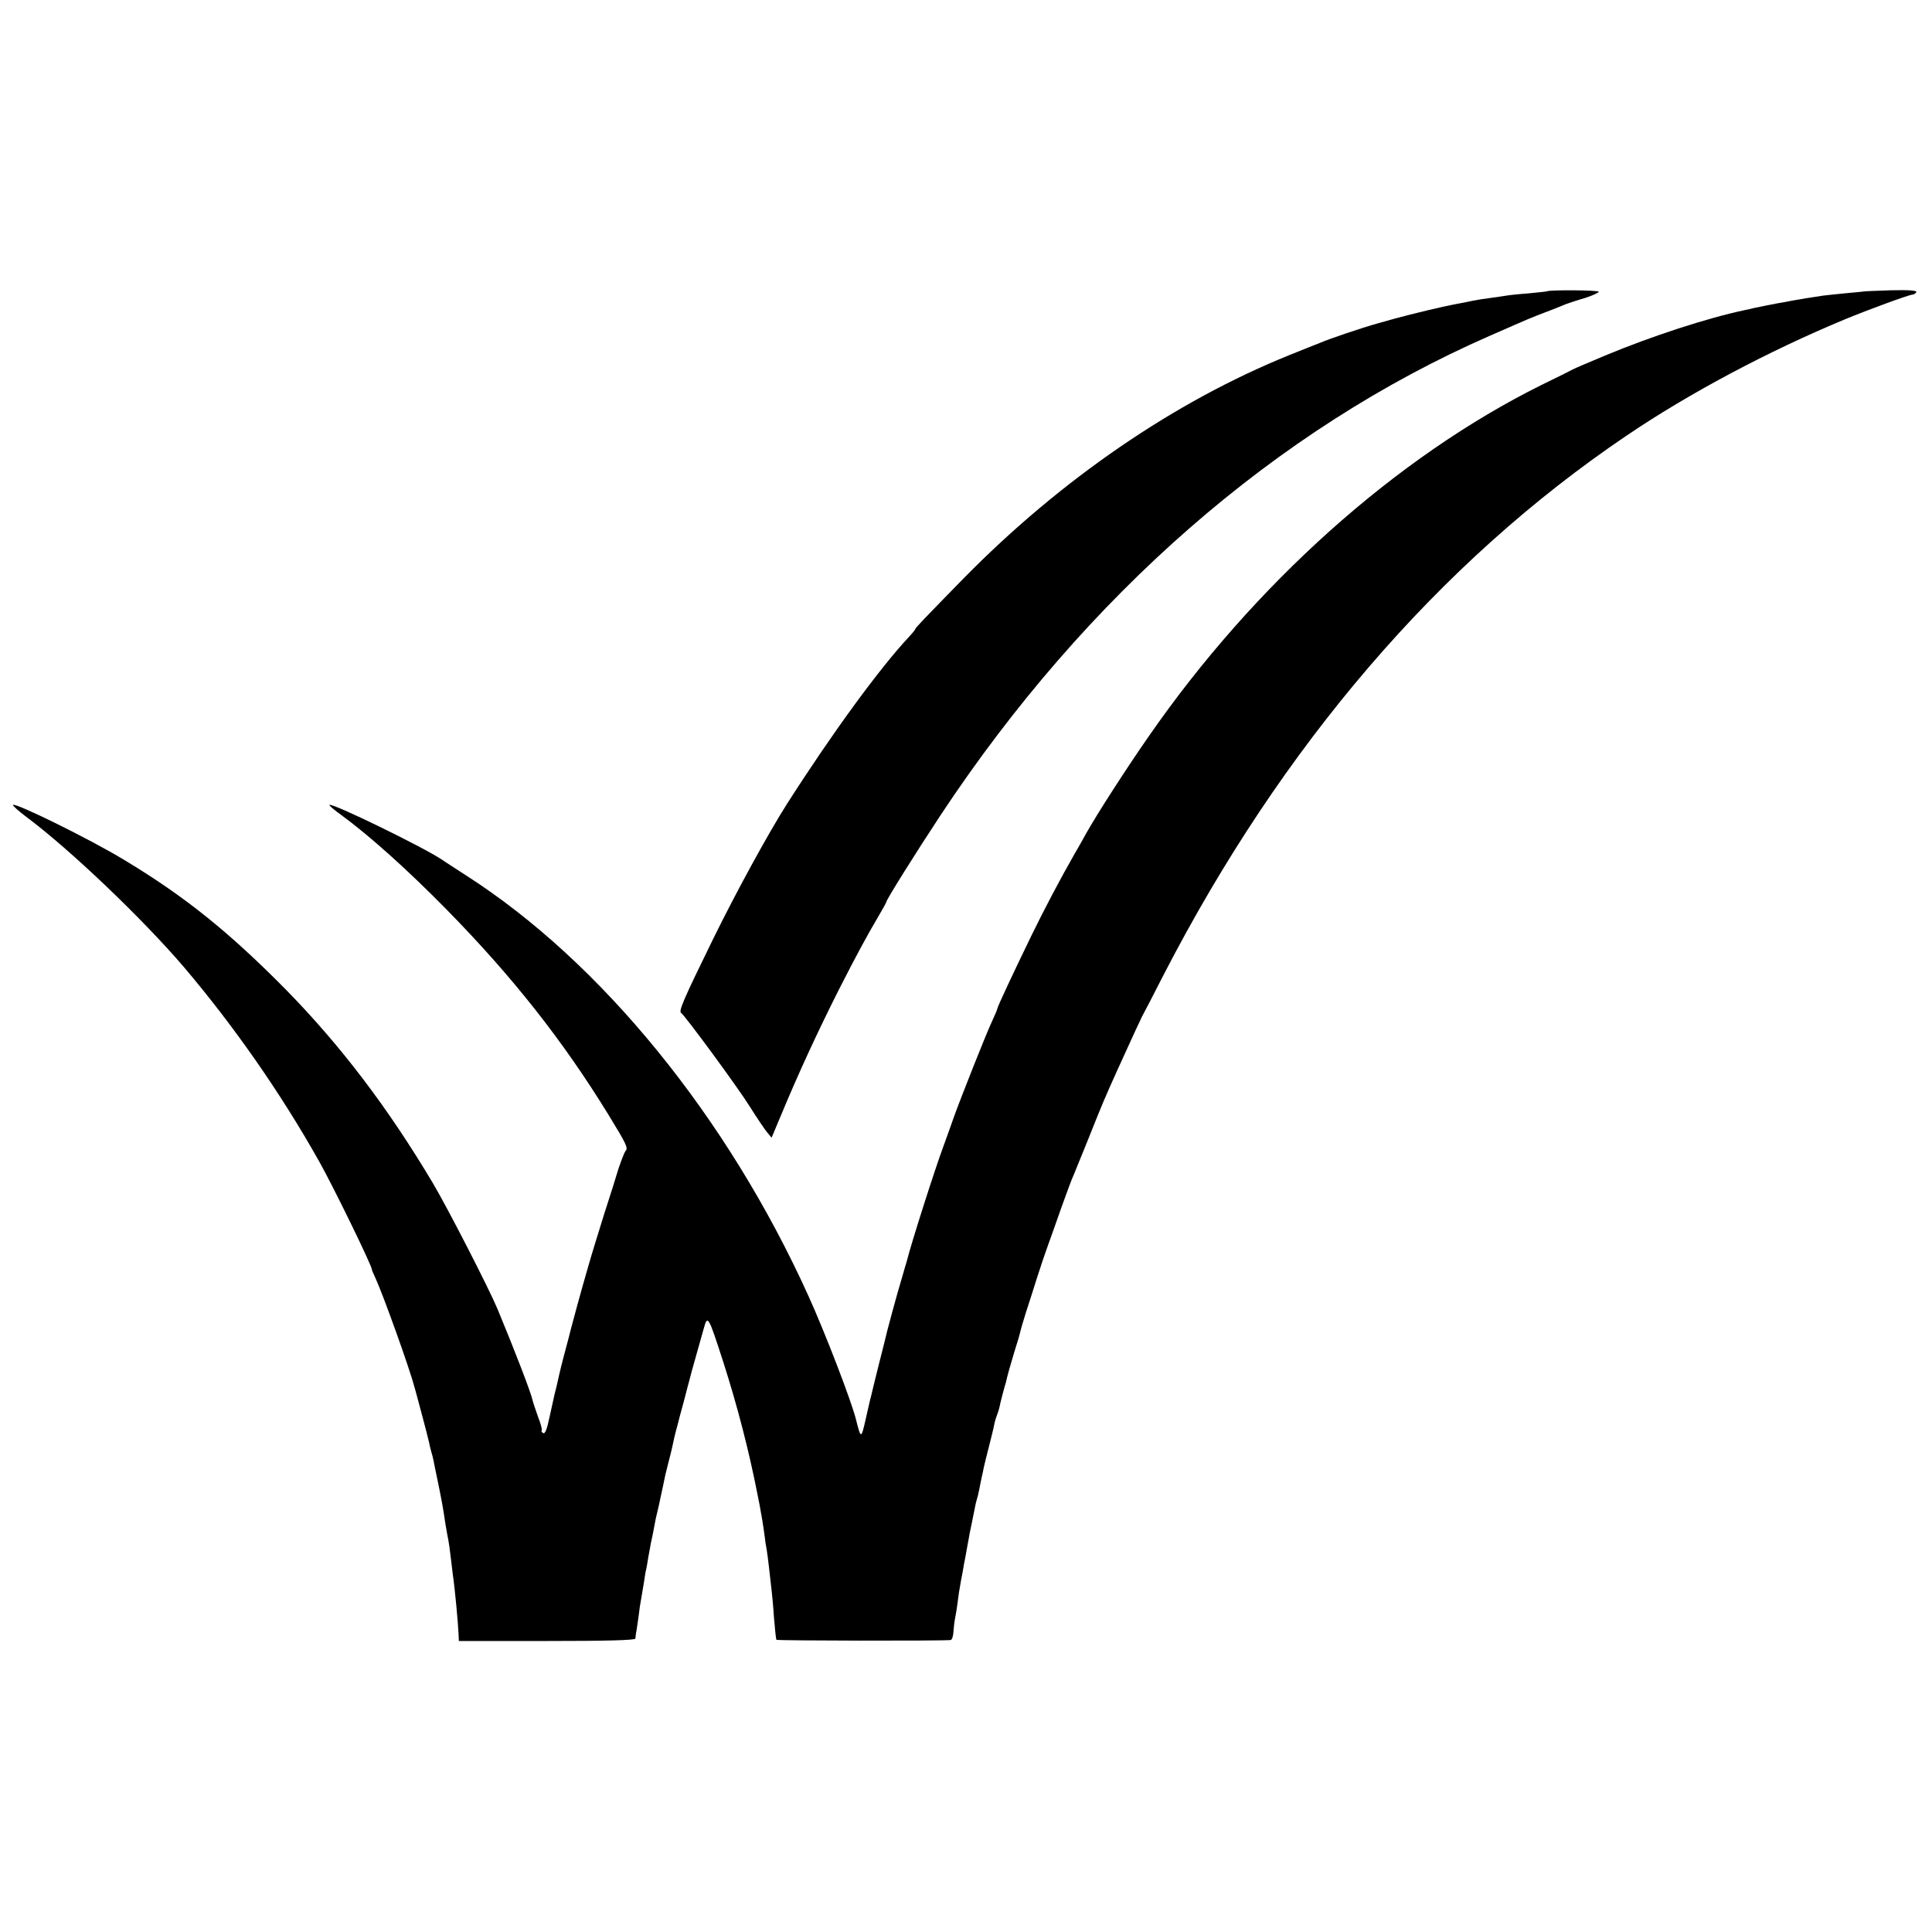
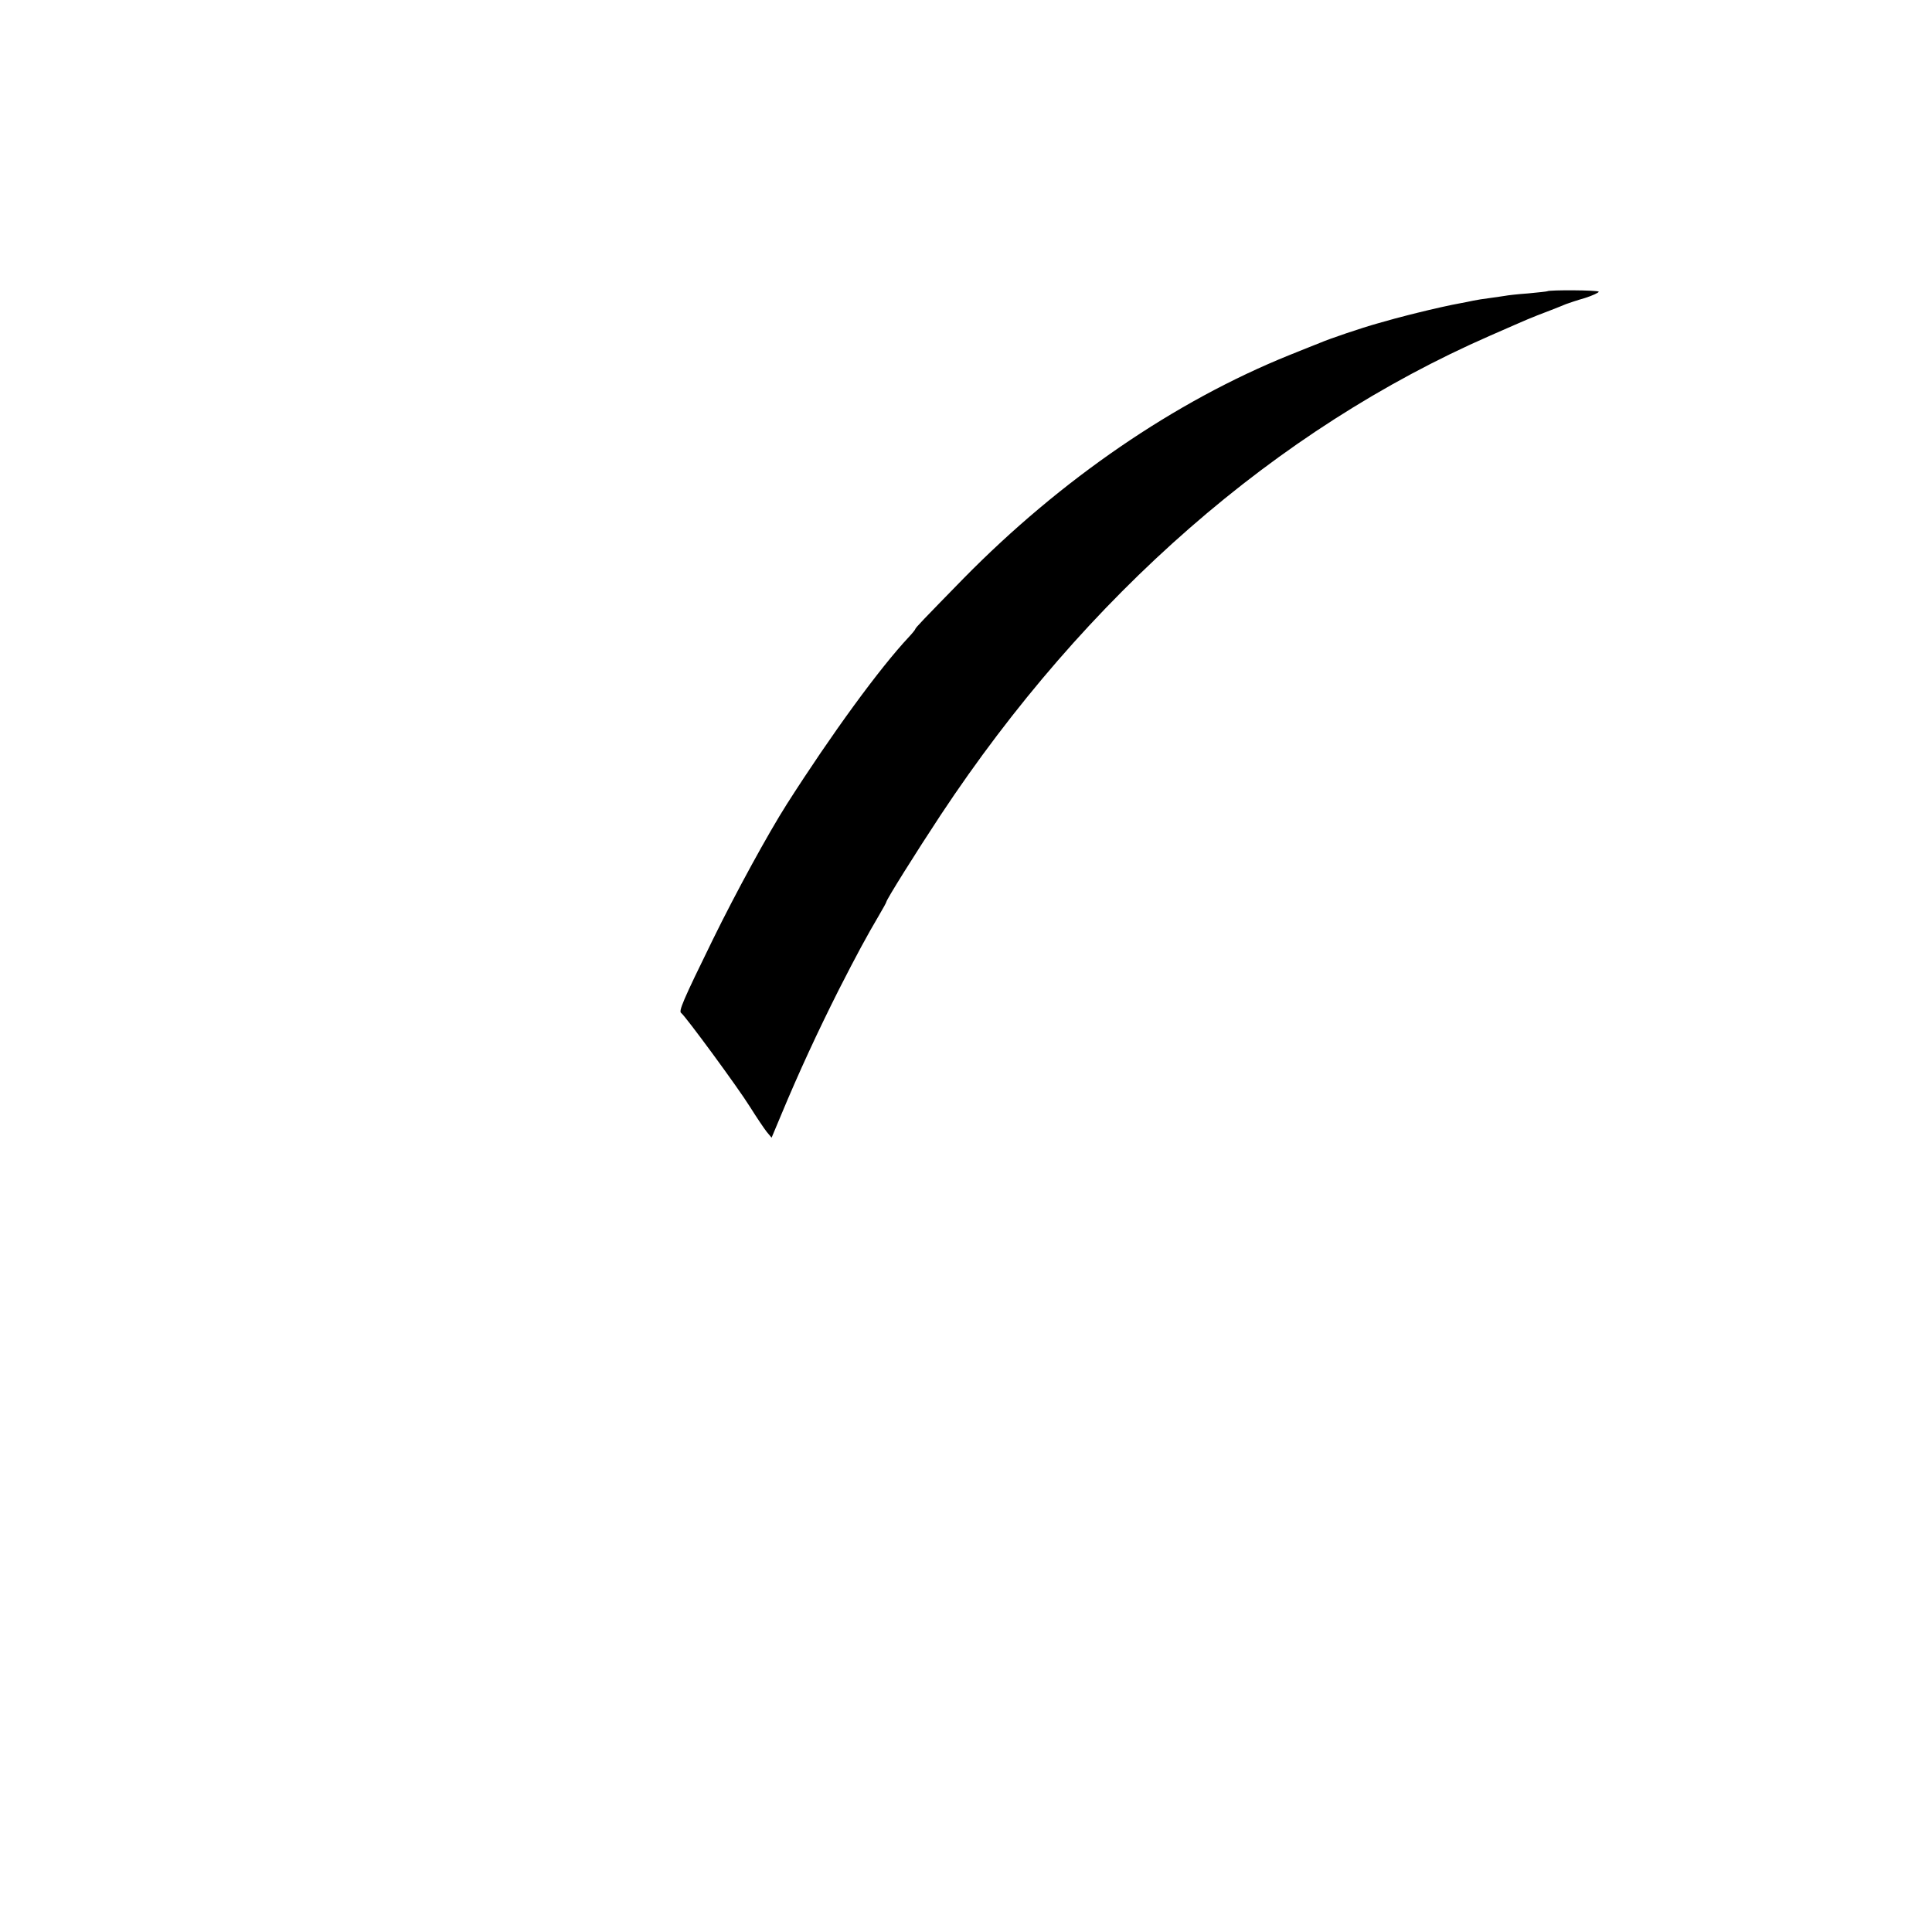
<svg xmlns="http://www.w3.org/2000/svg" version="1.0" width="800pt" height="800pt" viewBox="0 0 800 800" preserveAspectRatio="xMidYMid meet">
  <g transform="translate(0,800) scale(0.1,-0.1)" fill="#000000" stroke="none">
    <path d="M6407 6794 c-1 -1 -37 -5 -80 -9 -43 -3 -86 -8 -95 -10 -9 -1 -37 -6 -62 -9 -25 -3 -56 -8 -70 -11 -14 -3 -38 -8 -55 -11 -35 -6 -115 -24 -175 -39 -11 -3 -29 -7 -40 -10 -47 -12 -58 -15 -125 -34 -68 -19 -198 -63 -240 -81 -11 -4 -67 -27 -125 -50 -476 -192 -947 -515 -1350 -925 -168 -172 -200 -205 -200 -210 0 -2 -12 -17 -26 -32 -122 -130 -321 -403 -506 -693 -77 -121 -211 -366 -306 -560 -126 -257 -143 -298 -131 -305 16 -11 234 -307 285 -389 27 -43 58 -89 69 -103 l20 -24 39 93 c74 178 152 346 239 519 75 147 115 221 168 311 16 27 29 51 29 53 0 9 122 204 225 360 602 910 1390 1598 2275 1985 176 77 156 69 250 105 25 10 54 21 65 26 11 4 46 16 78 25 31 10 57 22 57 26 0 7 -206 8 -213 2z" />
-     <path d="M7717 6793 c-1 0 -33 -4 -72 -7 -38 -4 -81 -8 -95 -10 -41 -6 -104 -16 -130 -21 -14 -3 -41 -8 -60 -11 -35 -7 -58 -11 -95 -19 -11 -3 -29 -7 -40 -9 -156 -33 -386 -108 -578 -188 -65 -27 -126 -53 -135 -58 -9 -5 -67 -34 -129 -64 -602 -299 -1190 -825 -1627 -1456 -94 -135 -213 -320 -259 -402 -13 -24 -34 -61 -47 -83 -59 -103 -125 -228 -179 -339 -72 -148 -141 -295 -141 -302 0 -3 -11 -29 -24 -57 -25 -54 -125 -306 -156 -392 -9 -27 -29 -81 -43 -120 -35 -94 -132 -397 -153 -480 -2 -5 -10 -35 -19 -65 -19 -65 -20 -68 -41 -145 -9 -33 -18 -67 -20 -75 -2 -8 -17 -71 -35 -140 -17 -69 -32 -129 -33 -135 -2 -5 -11 -46 -21 -90 -19 -84 -20 -84 -40 -5 -17 72 -128 361 -198 515 -335 740 -858 1382 -1417 1740 -41 27 -87 56 -101 66 -78 52 -455 236 -465 226 -2 -2 21 -22 52 -44 116 -85 275 -228 434 -390 272 -277 482 -543 672 -853 72 -118 80 -134 68 -146 -6 -8 -26 -61 -37 -99 -1 -5 -23 -75 -49 -155 -25 -80 -57 -183 -70 -230 -30 -103 -64 -229 -70 -253 -5 -21 -9 -36 -28 -107 -8 -30 -17 -66 -20 -80 -5 -25 -15 -66 -20 -85 -2 -8 -16 -71 -21 -95 -10 -48 -18 -69 -26 -64 -6 3 -8 8 -6 11 3 2 -4 28 -15 56 -10 29 -21 60 -23 70 -7 32 -74 206 -145 377 -37 88 -206 417 -267 520 -187 314 -382 570 -608 801 -236 239 -419 387 -672 539 -140 85 -449 237 -459 227 -3 -2 21 -24 53 -48 184 -137 484 -424 655 -624 206 -243 400 -520 560 -805 57 -101 218 -431 218 -447 0 -3 7 -19 15 -36 32 -70 141 -373 160 -447 3 -8 16 -58 30 -110 14 -52 28 -106 31 -120 3 -14 7 -33 10 -42 3 -9 7 -25 9 -35 2 -10 10 -52 19 -93 15 -74 20 -99 31 -174 4 -21 8 -48 11 -60 2 -11 7 -43 10 -71 3 -27 7 -61 9 -75 9 -60 22 -203 24 -250 l1 -25 365 0 c239 0 365 3 366 10 0 5 2 17 3 25 2 8 6 38 10 65 3 28 8 61 11 75 2 13 7 42 11 65 3 22 7 45 8 50 2 6 7 33 11 60 5 28 10 52 10 55 2 6 16 76 20 100 2 8 8 35 14 60 5 25 12 56 15 70 8 41 13 63 24 105 6 22 13 51 16 65 5 25 12 56 21 87 2 10 14 54 26 98 11 44 23 87 25 95 2 8 10 40 19 70 21 75 22 78 38 135 17 63 19 60 82 -135 59 -184 107 -371 141 -545 2 -11 6 -31 9 -45 7 -36 16 -90 21 -129 2 -19 6 -46 9 -60 4 -24 12 -93 20 -166 2 -16 7 -68 10 -115 4 -47 8 -87 10 -90 3 -4 686 -5 721 -1 6 0 11 16 12 34 1 17 4 43 7 57 3 14 8 45 11 70 3 25 7 52 9 60 1 8 6 35 11 60 4 25 8 47 9 50 1 3 5 28 10 55 5 28 10 52 10 55 2 8 17 83 21 103 2 10 5 26 8 35 3 9 8 29 11 45 3 15 7 37 10 50 3 12 7 31 9 42 2 11 12 49 21 85 9 36 19 75 21 87 2 12 8 33 13 45 5 13 9 28 10 33 1 6 6 28 12 50 6 22 12 45 14 50 7 32 20 77 37 133 11 34 21 68 22 75 1 6 12 44 24 82 13 39 34 106 48 150 14 44 34 103 44 130 10 28 35 97 55 155 21 58 43 119 51 135 7 17 36 89 65 160 50 126 66 164 114 270 67 148 97 212 104 226 5 9 45 85 88 170 491 952 1141 1710 1918 2235 258 175 587 350 905 482 94 39 266 102 279 102 5 0 13 5 16 10 5 7 -30 10 -105 8 -61 -2 -112 -4 -113 -5z" />
  </g>
</svg>